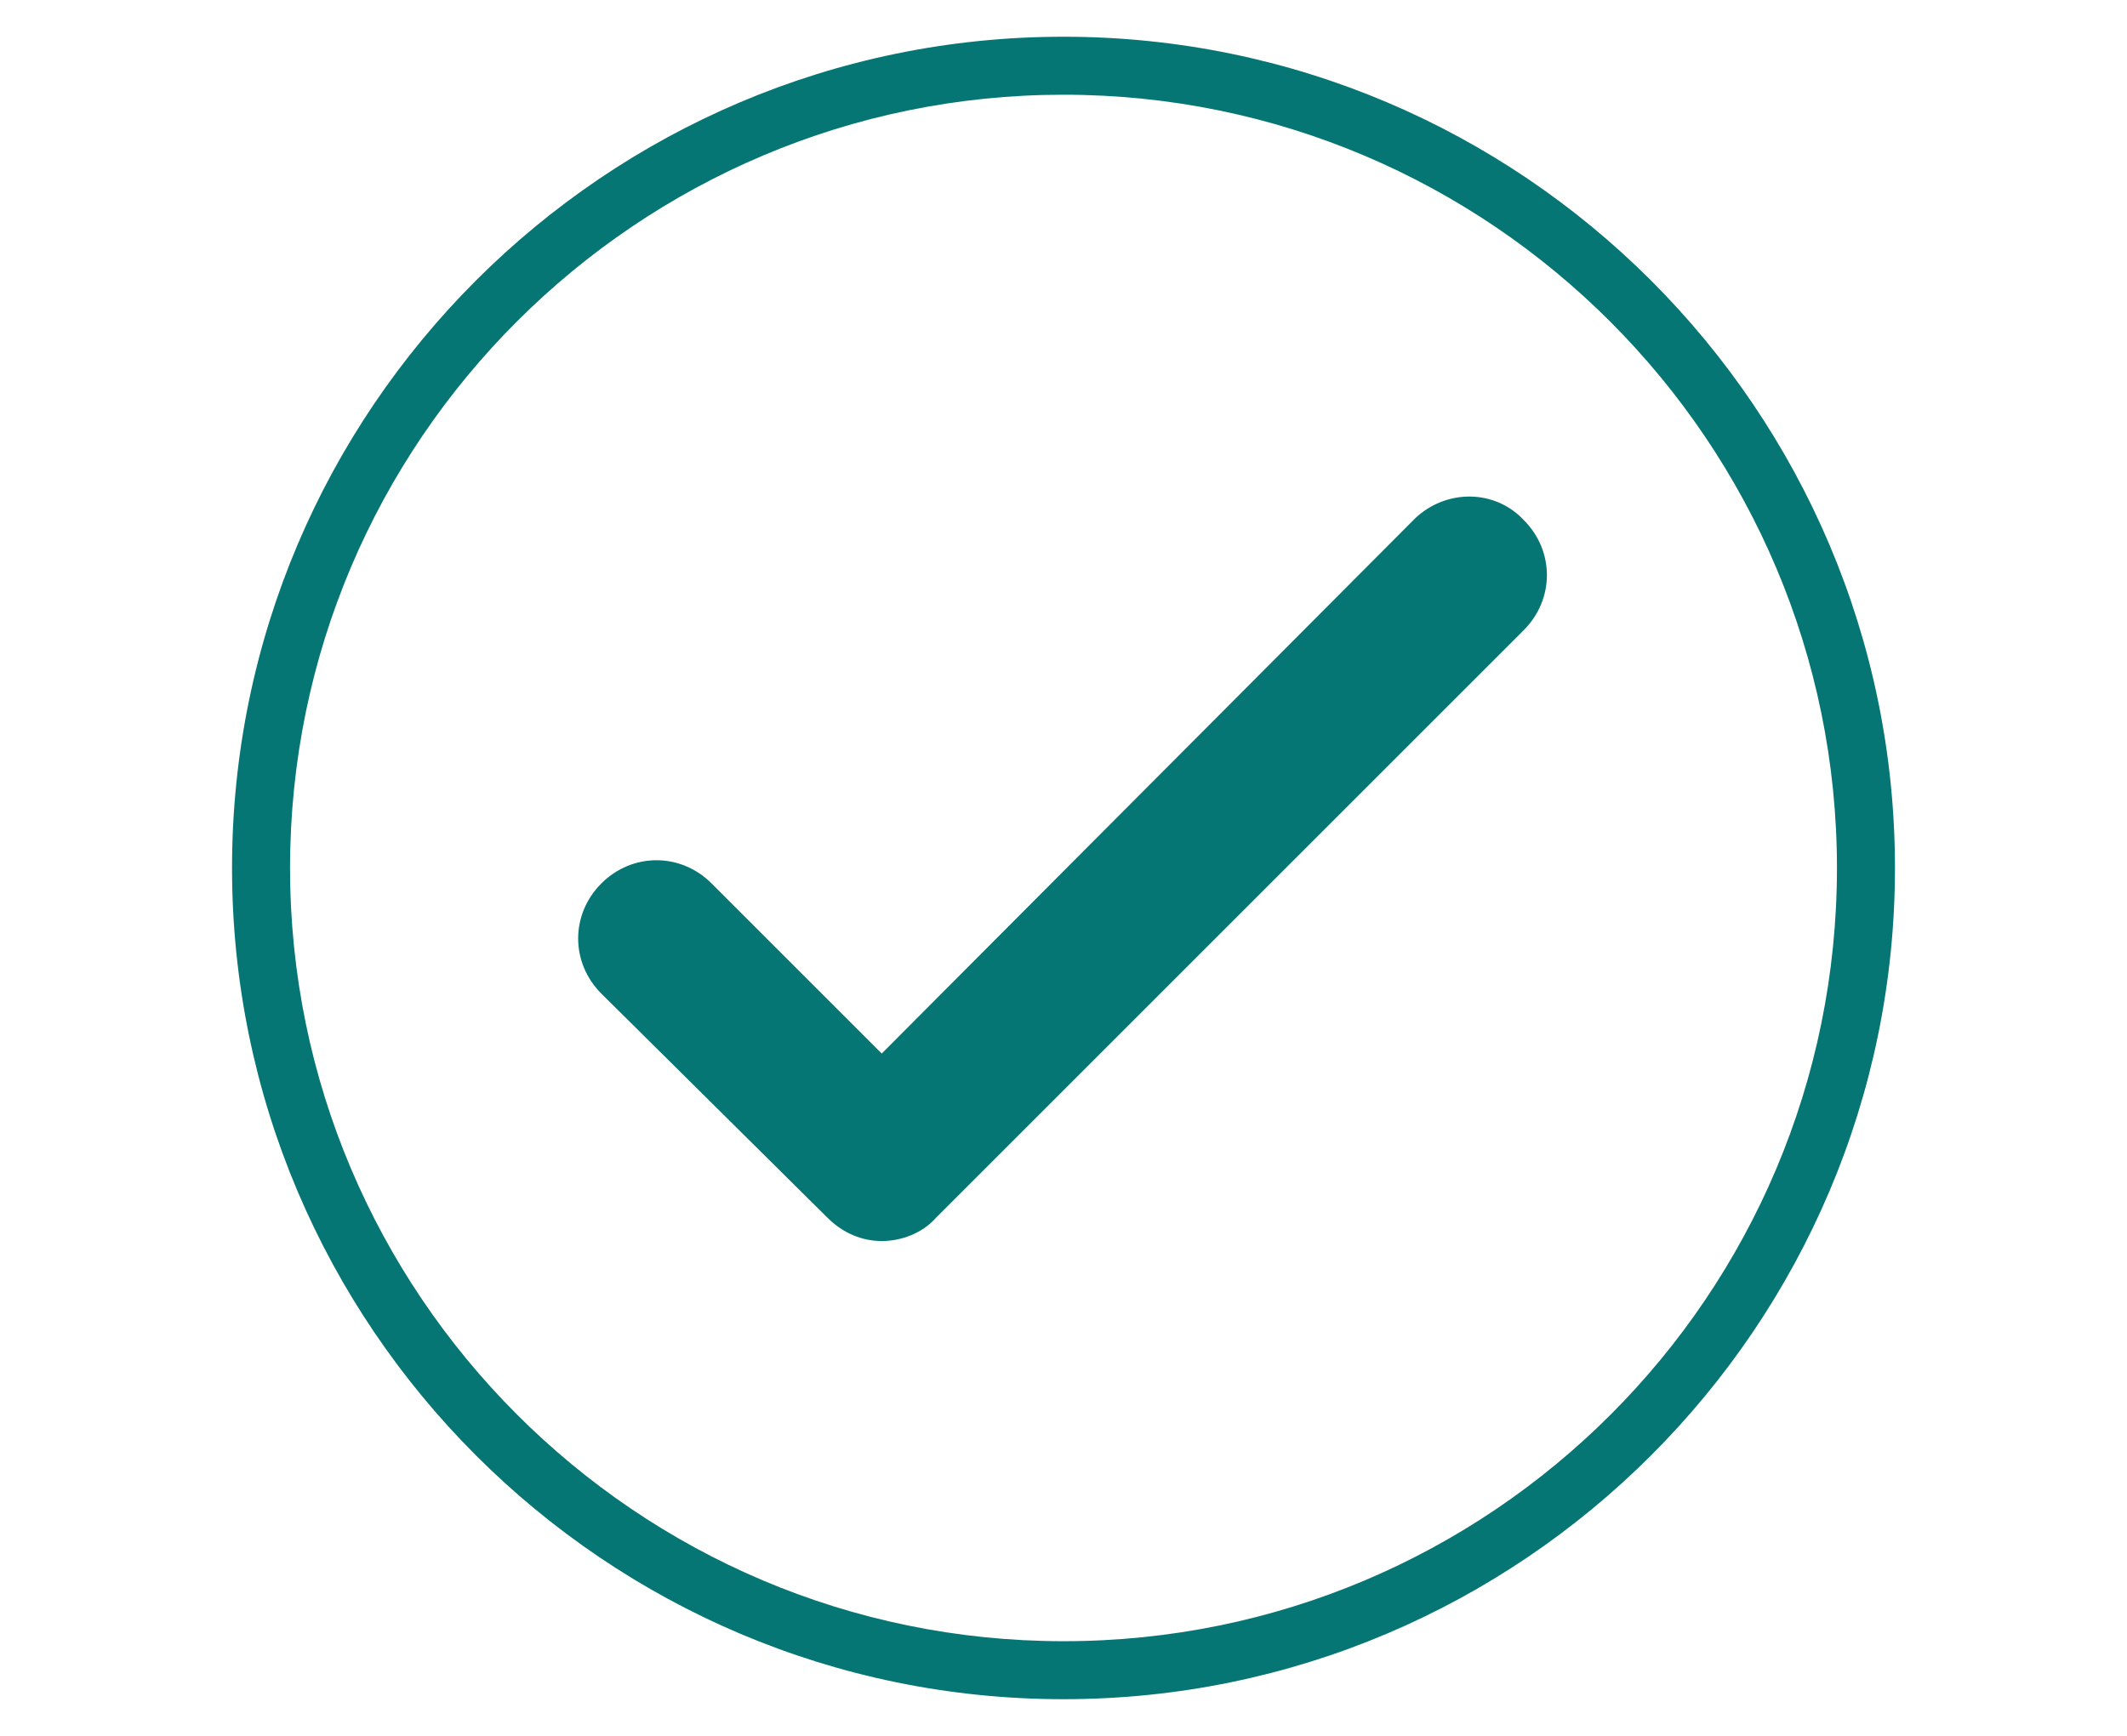
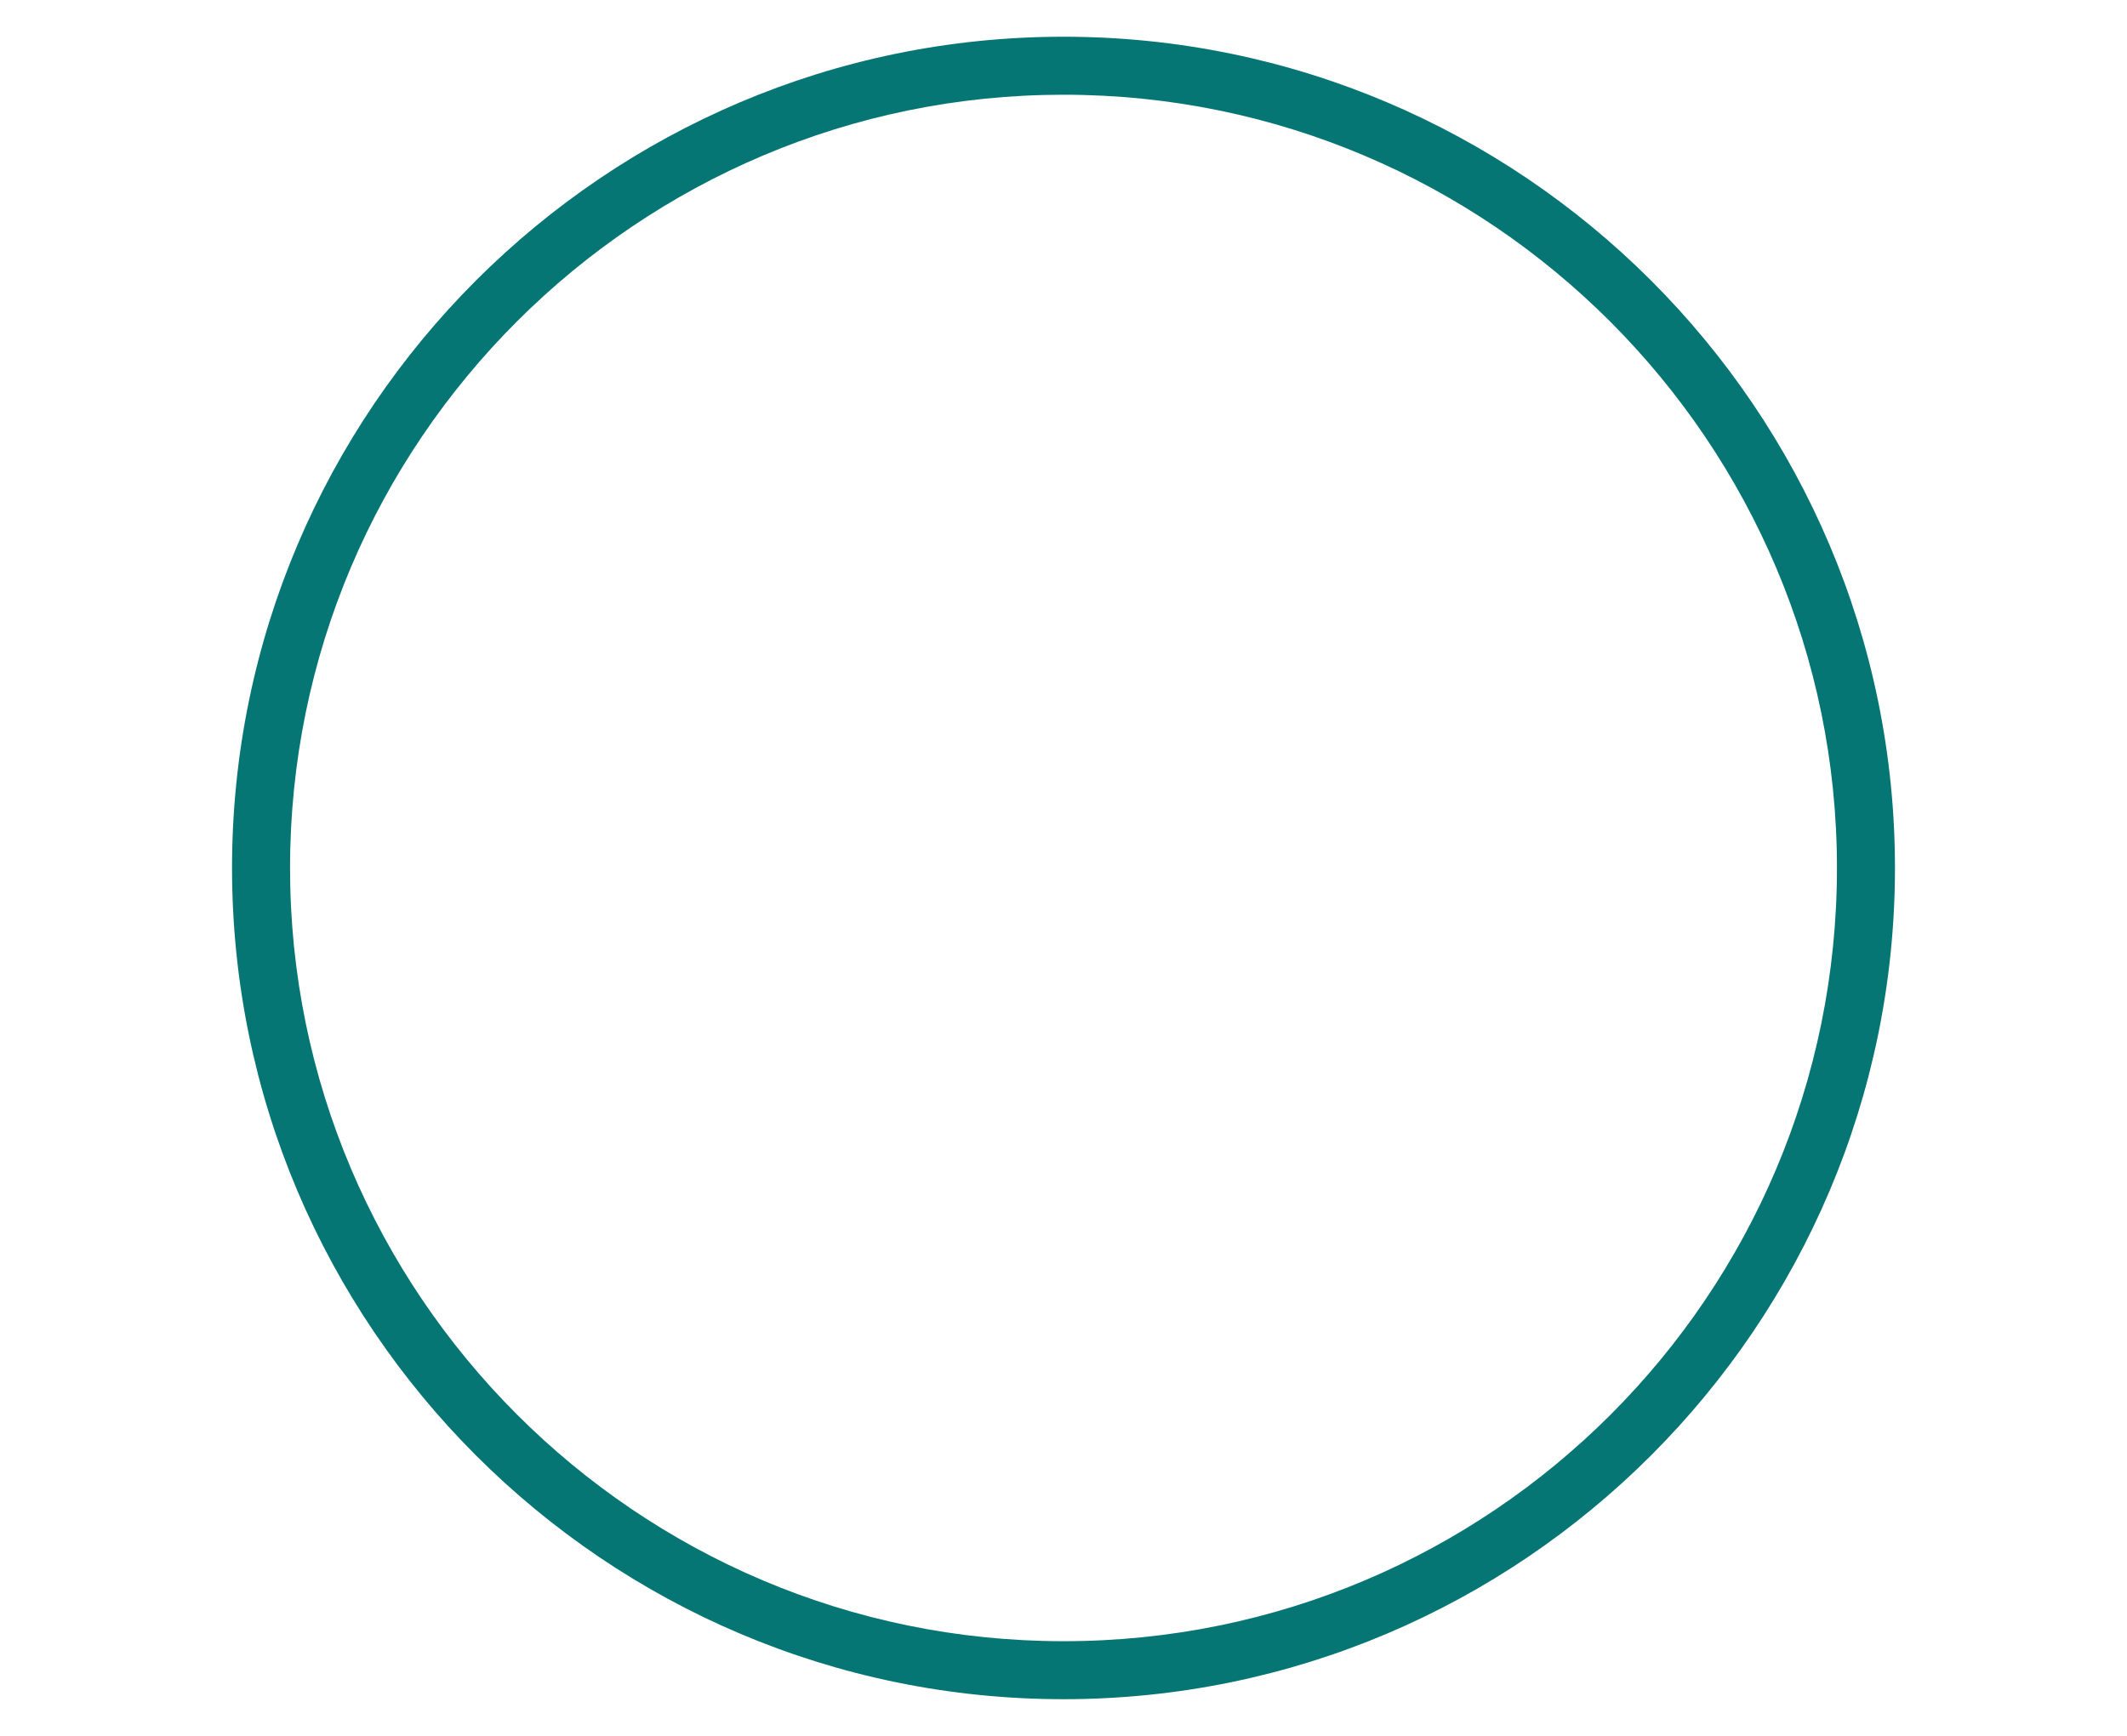
<svg xmlns="http://www.w3.org/2000/svg" version="1.1" id="Layer_1" x="0px" y="0px" viewBox="0 0 110 89.8" style="enable-background:new 0 0 110 89.8;" xml:space="preserve">
  <style type="text/css">
	.st0{fill:#067674;}
</style>
  <g>
-     <path class="st0" d="M73.2,26.8L45.6,54.5l-8.8-8.8c-1.6-1.6-4.1-1.6-5.7,0c-1.6,1.6-1.6,4.1,0,5.7L42.8,63   c0.8,0.8,1.8,1.2,2.8,1.2s2.1-0.4,2.8-1.2l30.4-30.4c1.6-1.6,1.6-4.1,0-5.7C77.3,25.3,74.8,25.3,73.2,26.8z" />
    <path class="st0" d="M55,1.9c-23.7,0-43,19.3-43,43c0,23.7,19.3,43,43,43c23.7,0,43-19.3,43-43C98,21.2,78.7,1.9,55,1.9z M55,84.9   c-22.1,0-40-18-40-40c0-22.1,18-40,40-40c22.1,0,40,18,40,40C95,67,77.1,84.9,55,84.9z" />
  </g>
</svg>